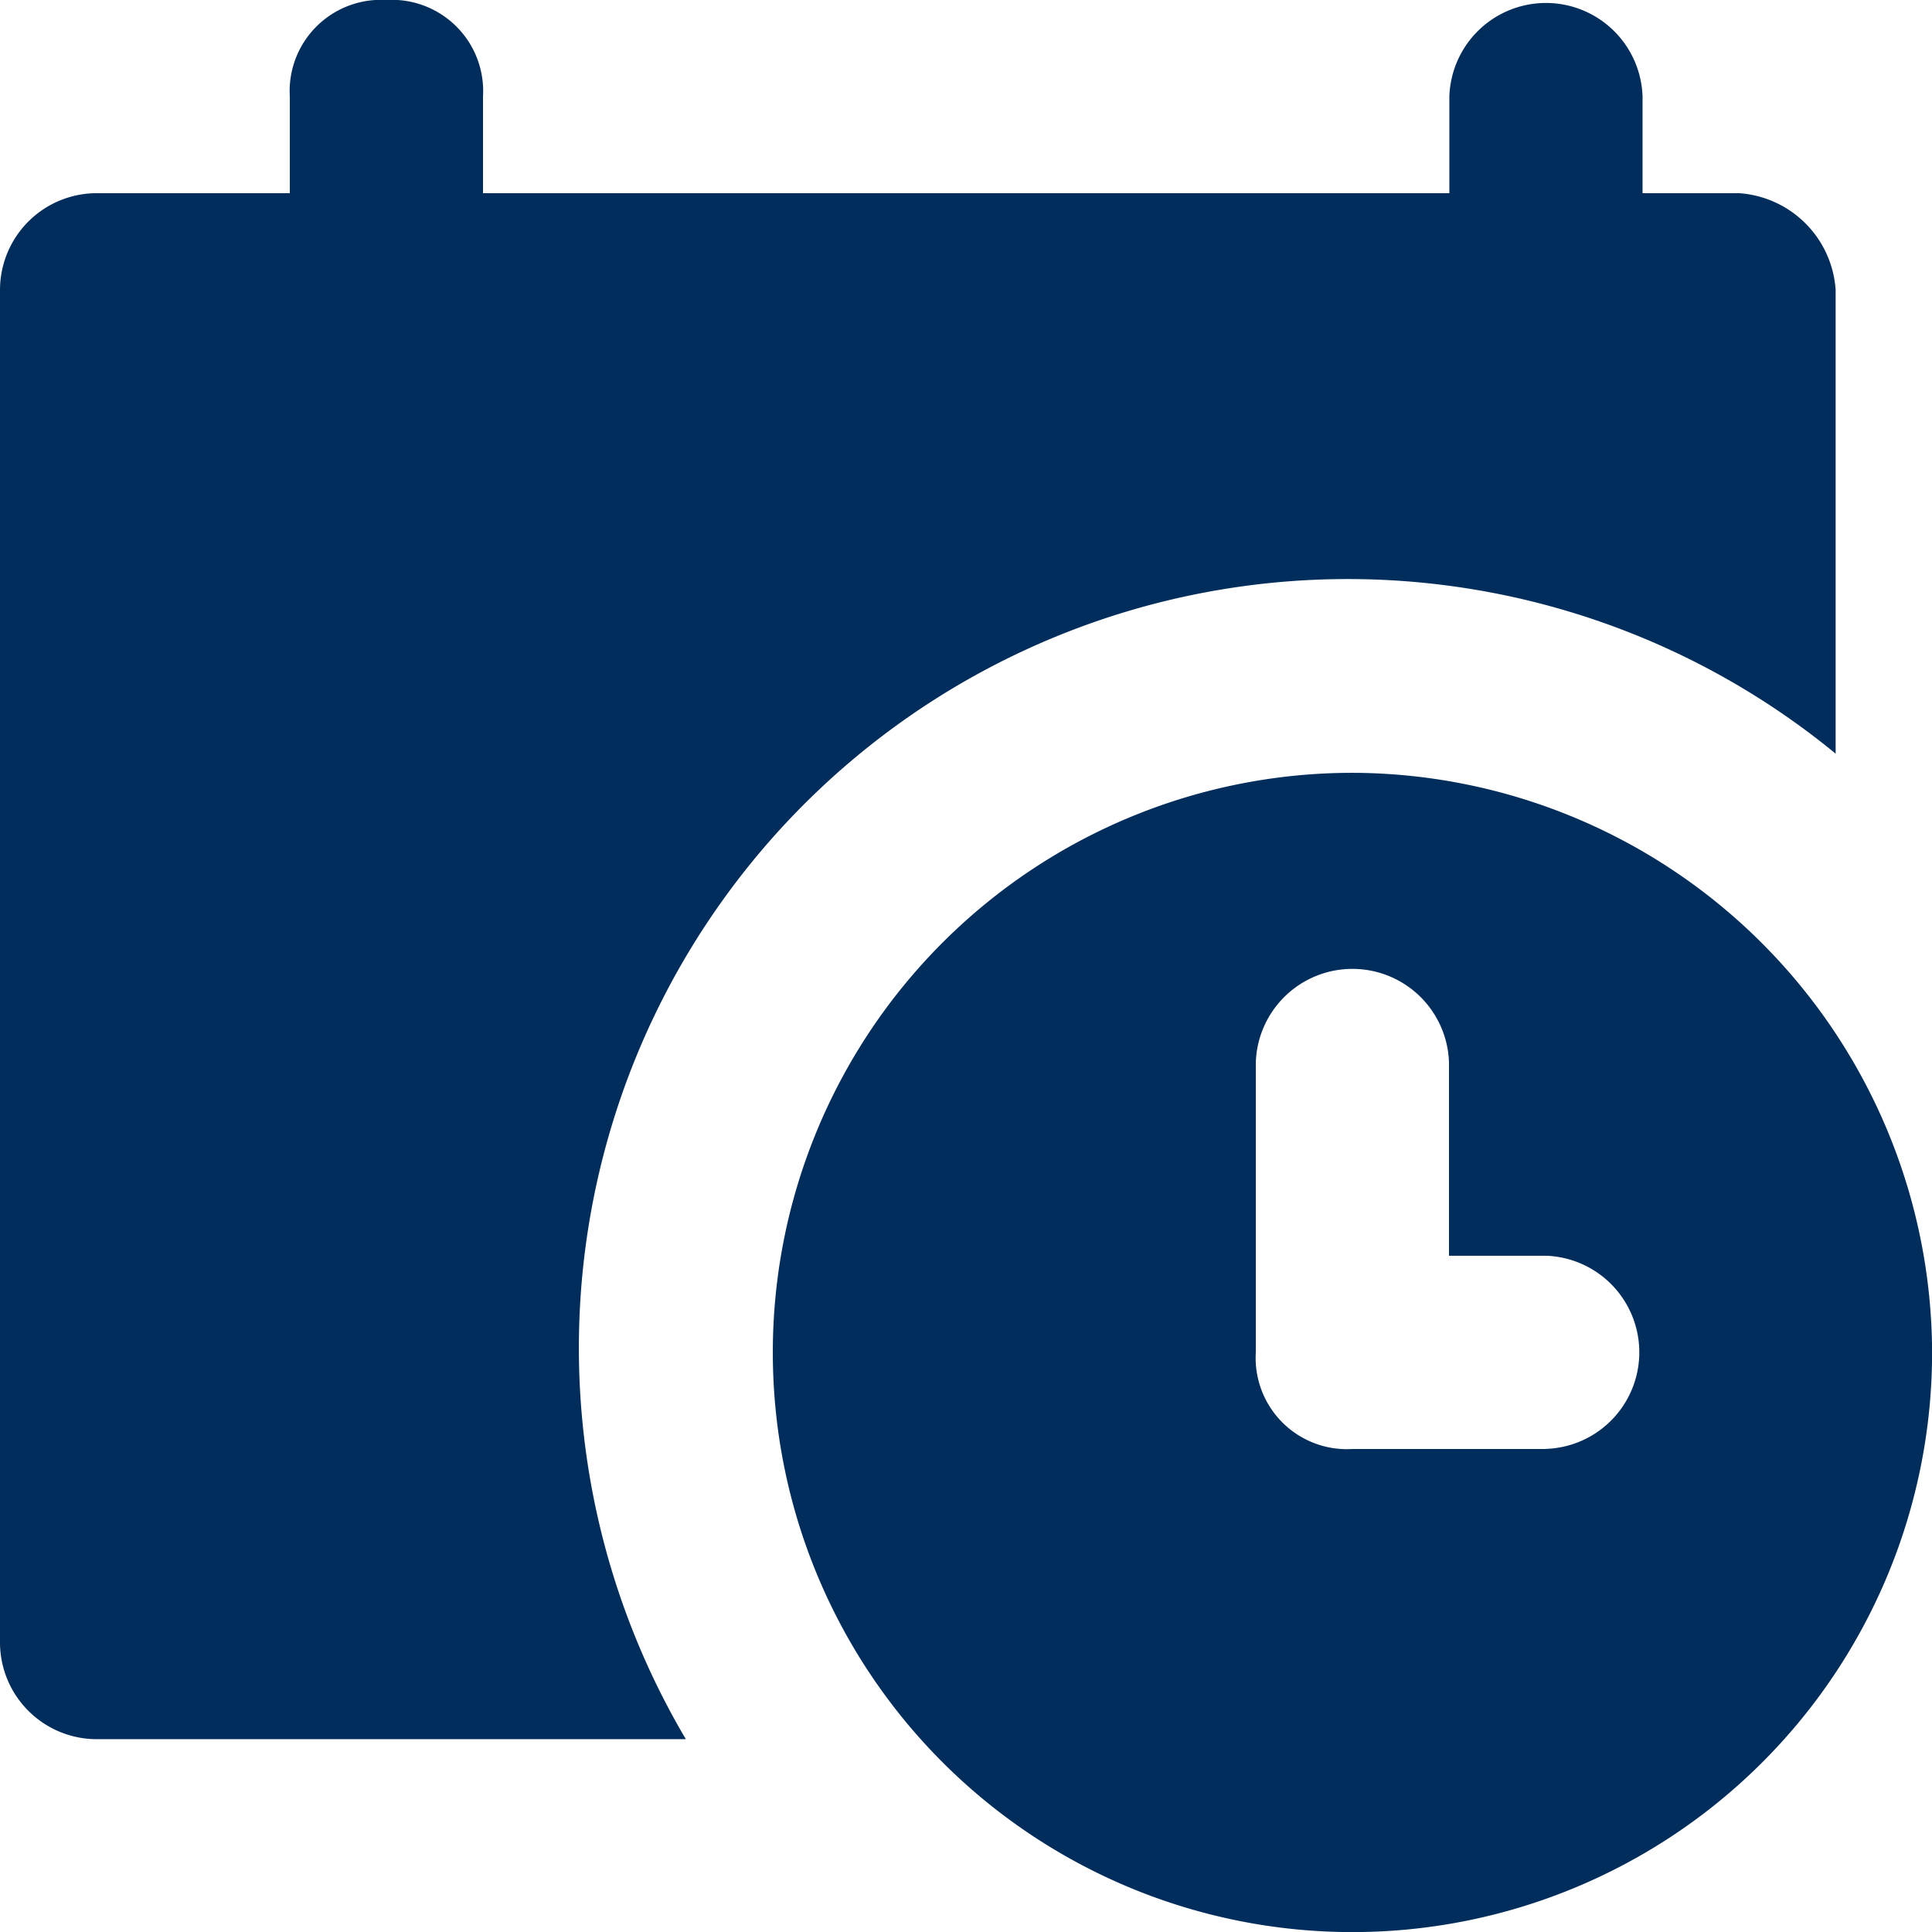
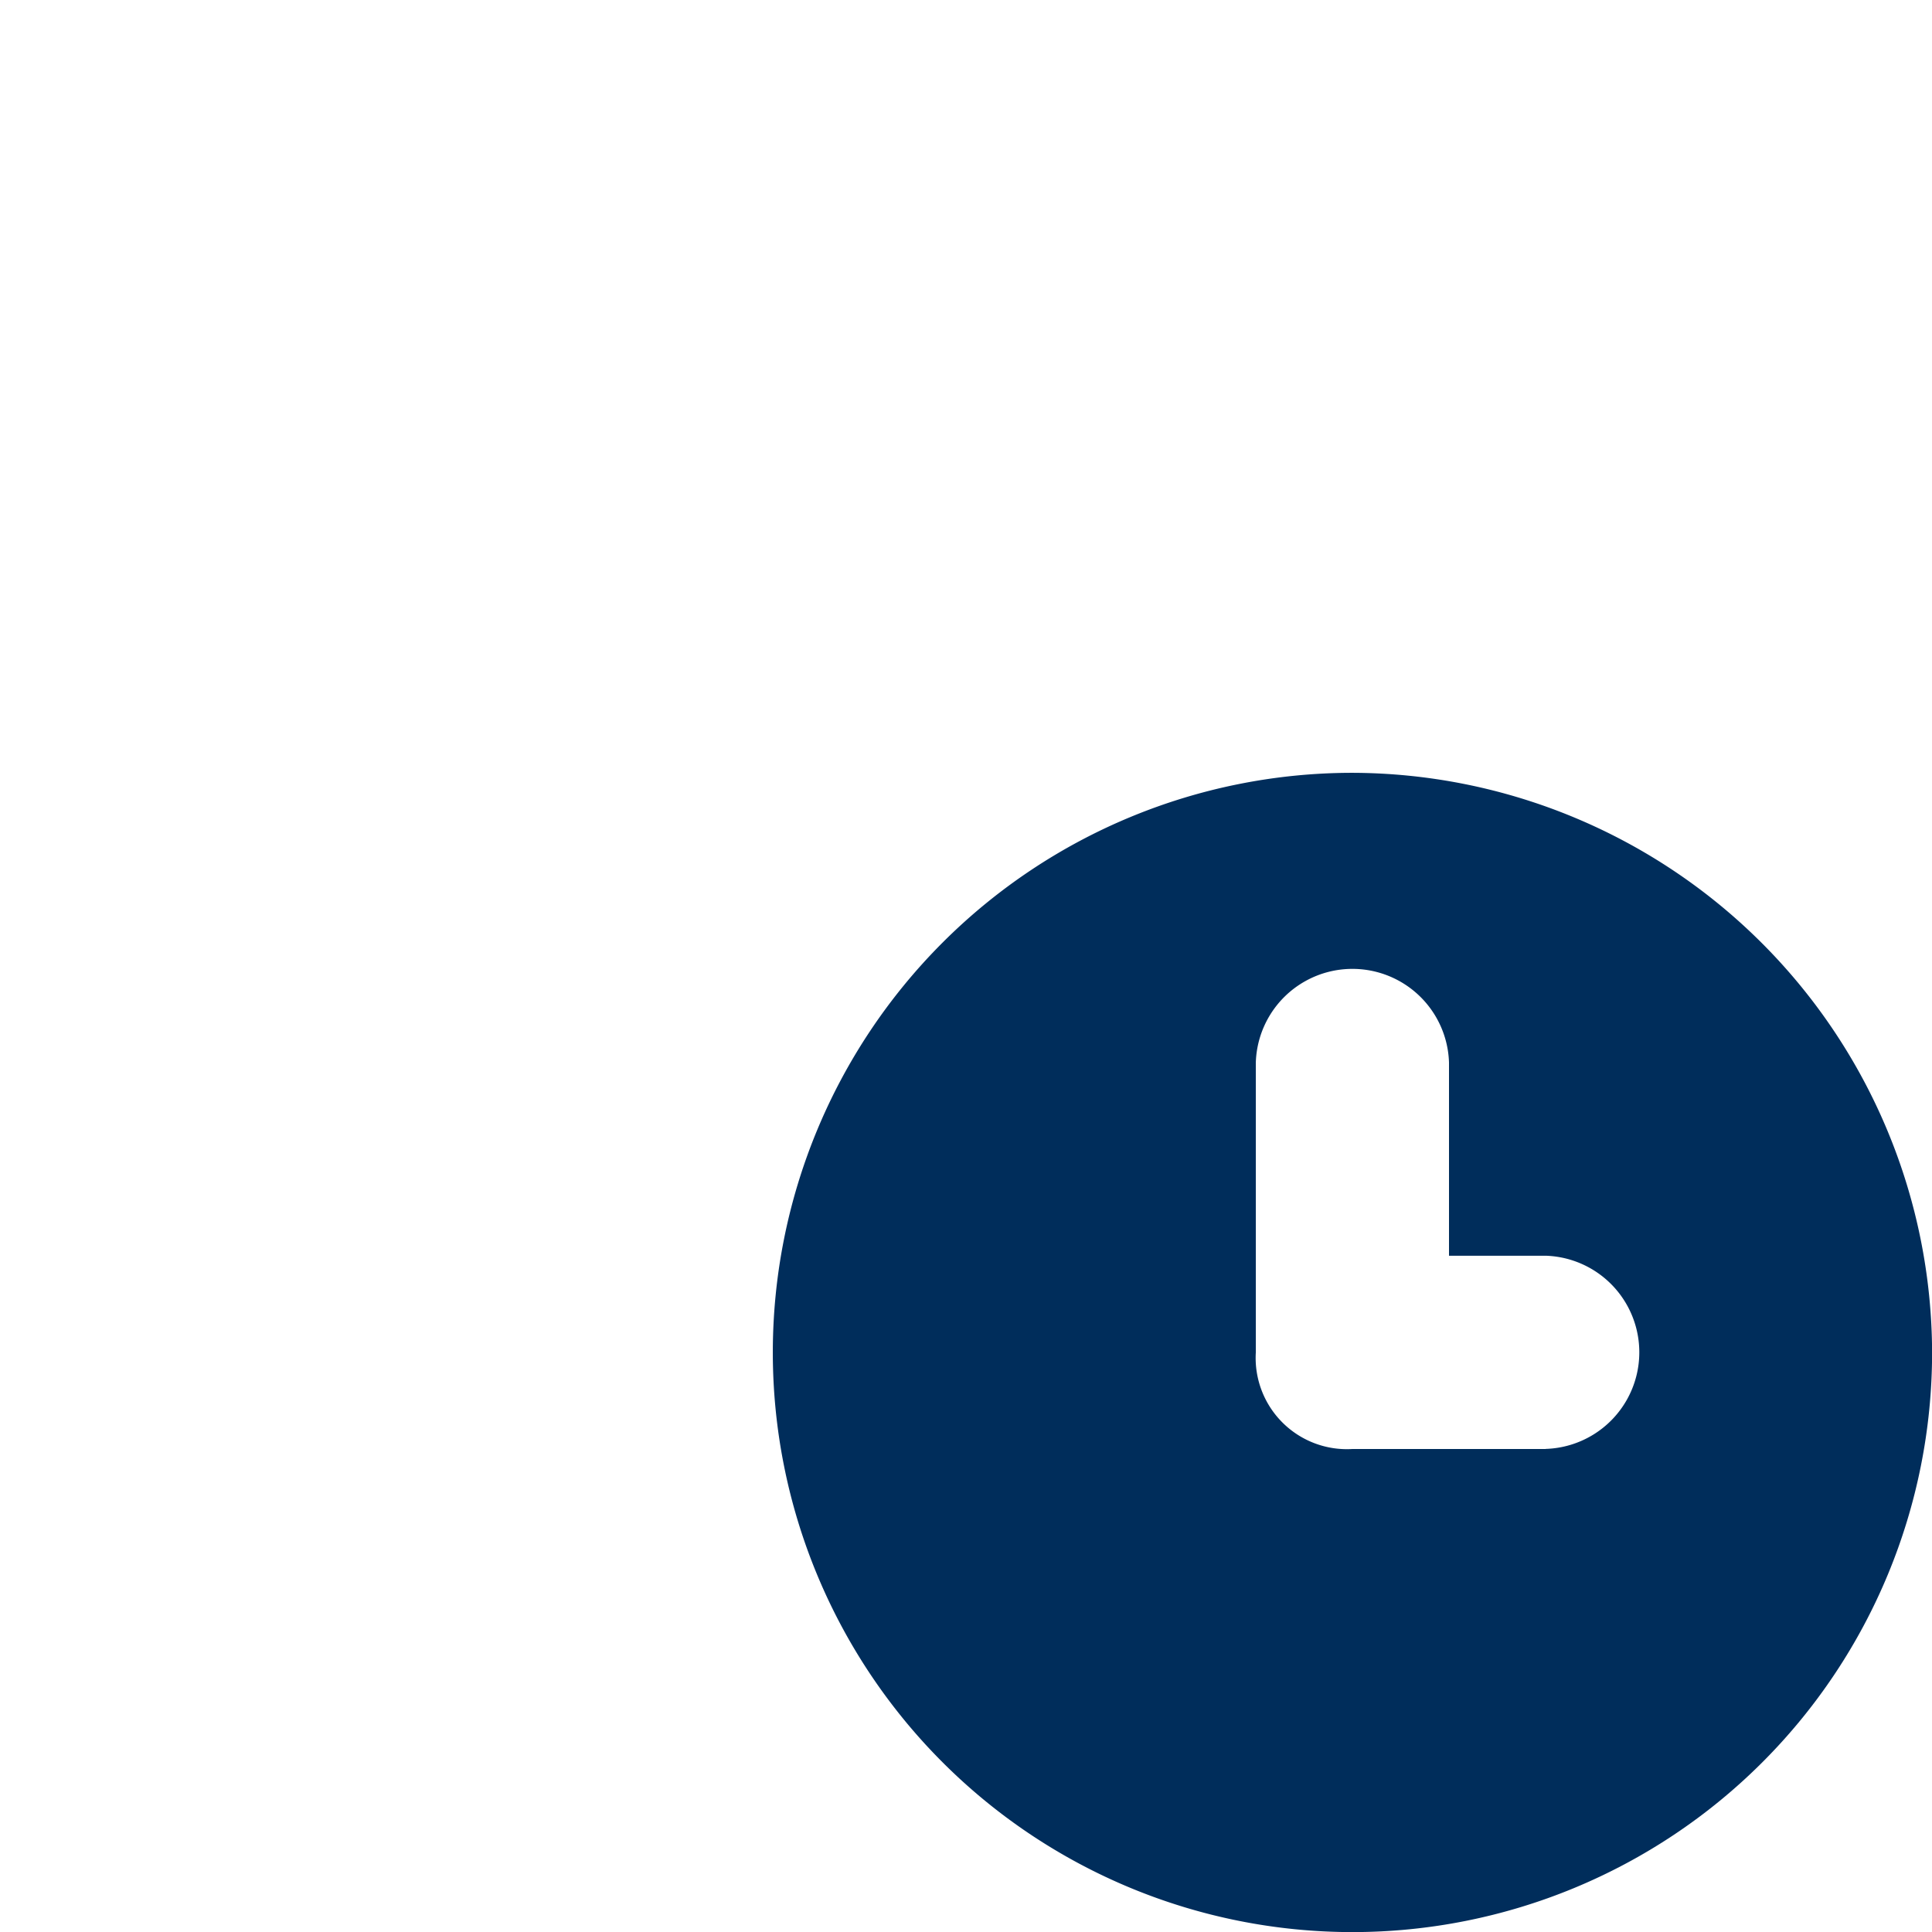
<svg xmlns="http://www.w3.org/2000/svg" id="calendar_icon" data-name="calendar icon" width="21.172" height="21.172" viewBox="0 0 21.172 21.172">
  <g id="Group_155" data-name="Group 155">
    <g id="Group_154" data-name="Group 154">
-       <path id="Path_302" data-name="Path 302" d="M19.055,2.117H18V1.059a1.059,1.059,0,0,0-2.117,0V2.117H5.293V1.059A1,1,0,0,0,4.234,0,1,1,0,0,0,3.176,1.059V2.117H1.059A1.061,1.061,0,0,0,0,3.176V18a1.061,1.061,0,0,0,1.059,1.059H7.516a8.426,8.426,0,0,1,12.6-10.8V3.176A1.138,1.138,0,0,0,19.055,2.117Z" fill="#002d5b" />
-     </g>
+       </g>
  </g>
  <g id="Group_157" data-name="Group 157" transform="translate(8.469 8.469)">
    <g id="Group_156" data-name="Group 156">
      <path id="Path_303" data-name="Path 303" d="M211.152,204.8a6.352,6.352,0,1,0,6.352,6.352A6.37,6.37,0,0,0,211.152,204.8Zm2.117,7.41h-2.117a1,1,0,0,1-1.059-1.059v-3.176a1.059,1.059,0,0,1,2.117,0v2.117h1.059a1.059,1.059,0,0,1,0,2.117Z" transform="translate(-204.8 -204.8)" fill="#002d5b" />
    </g>
  </g>
</svg>